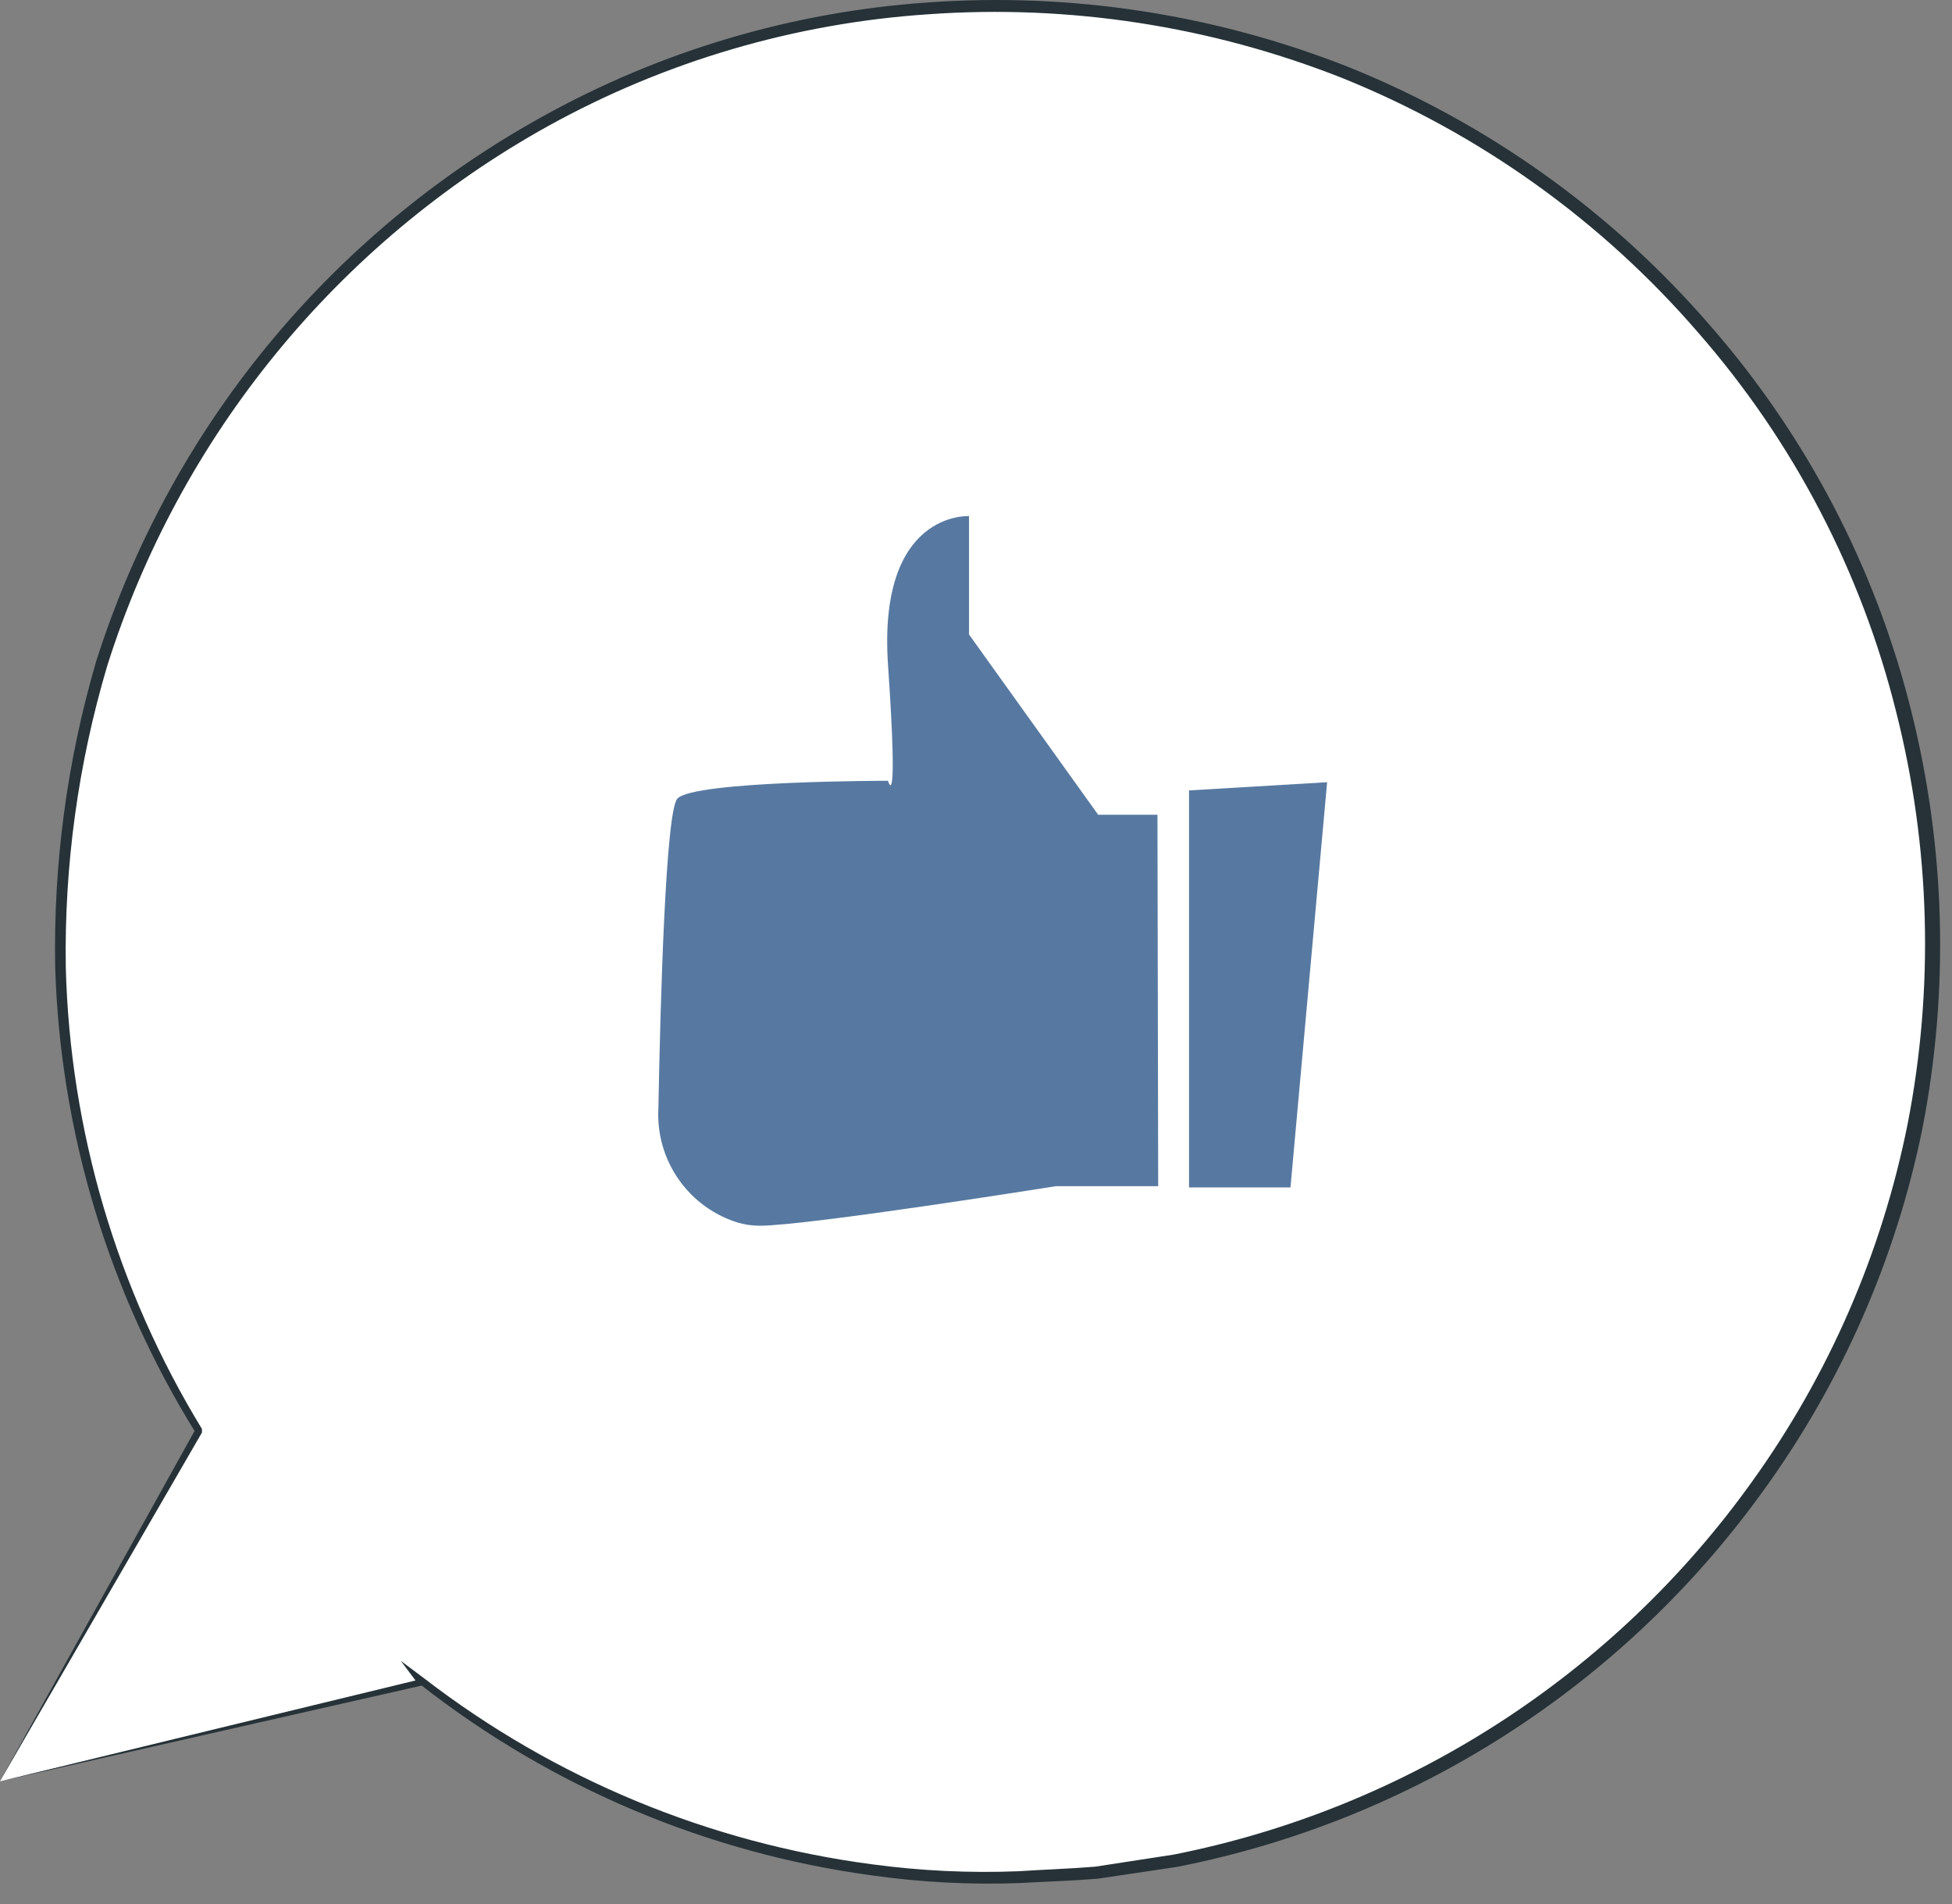
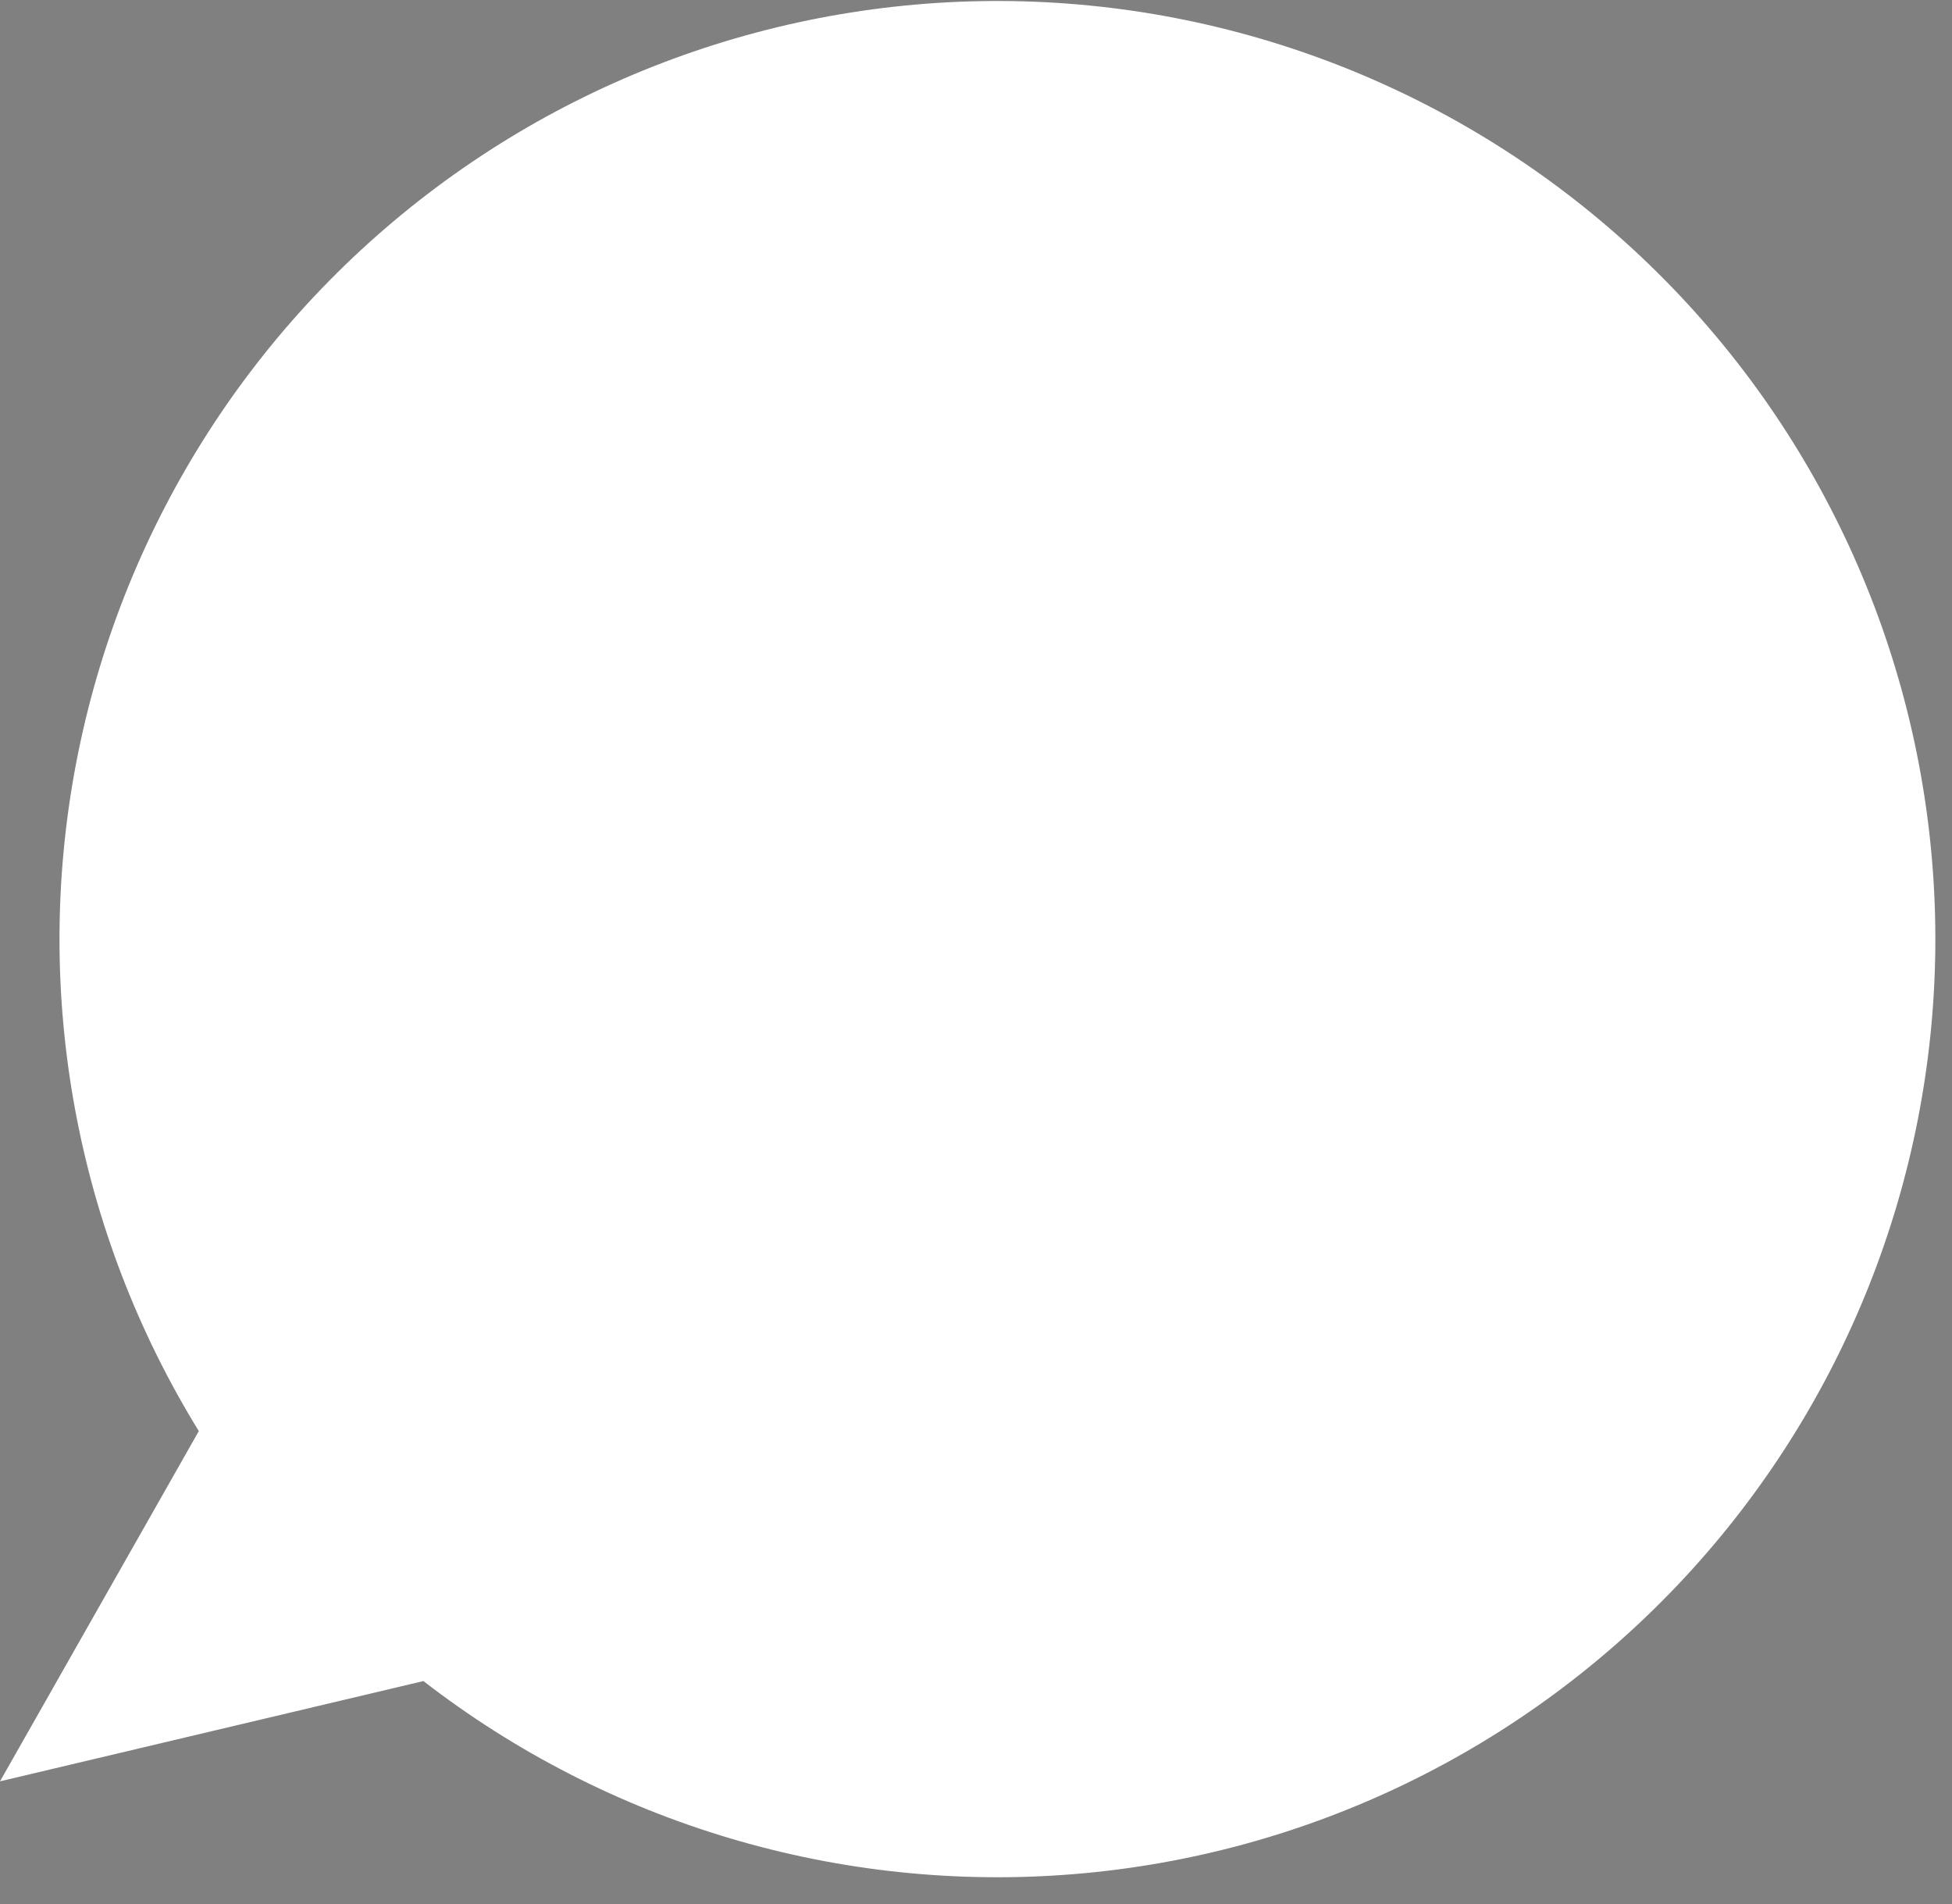
<svg xmlns="http://www.w3.org/2000/svg" width="81" height="79" viewBox="0 0 81 79" fill="none">
  <rect x="0" y="0" width="81" height="79" fill="#808080" stroke="none" />
  <path d="M0 73.902L8.25 59.372C3.155 51.099 1.338 41.219 3.157 31.674C4.976 22.13 10.3 13.611 18.081 7.792C25.863 1.973 35.539 -0.724 45.209 0.229C54.878 1.183 63.841 5.719 70.336 12.945C76.831 20.172 80.388 29.567 80.308 39.283C80.227 48.999 76.516 58.333 69.903 65.452C63.289 72.57 54.253 76.957 44.569 77.751C34.885 78.545 25.254 75.688 17.57 69.742L0 73.902Z" fill="white" />
-   <path d="M2.28882e-05 73.902L17.62 69.902H17.86L17.71 69.702L17.49 69.922C22.907 74.154 29.349 76.873 36.16 77.802C38.2 78.091 40.261 78.199 42.32 78.122C43.38 78.062 44.46 78.032 45.55 77.942L48.84 77.452C58.644 75.528 67.347 69.943 73.18 61.832C76.419 57.358 78.666 52.244 79.77 46.832C80.89 41.091 80.733 35.175 79.31 29.502C77.837 23.581 74.975 18.096 70.96 13.502C66.884 8.786 61.742 5.111 55.96 2.782C50.414 0.592 44.447 -0.324 38.5 0.102C32.884 0.489 27.421 2.107 22.5 4.842C13.656 9.734 7.026 17.834 3.98 27.472C2.78 31.585 2.21 35.857 2.29 40.142C2.502 46.976 4.513 53.633 8.12 59.442V59.282L2.28882e-05 73.892C0.54 72.972 3.08 68.582 8.38 59.432V59.362V59.282C4.851 53.5 2.902 46.893 2.73 40.122C2.665 35.892 3.245 31.677 4.45 27.622C7.46 18.095 14.005 10.082 22.74 5.232C27.596 2.545 32.983 0.961 38.52 0.592C44.376 0.176 50.251 1.082 55.71 3.242C61.4 5.538 66.46 9.158 70.47 13.802C74.425 18.326 77.243 23.729 78.69 29.562C80.101 35.144 80.262 40.97 79.16 46.622C78.091 51.976 75.888 57.039 72.7 61.472C66.959 69.493 58.376 75.025 48.7 76.942L45.45 77.442C44.37 77.532 43.31 77.562 42.26 77.632C40.225 77.713 38.188 77.616 36.17 77.342C29.422 76.451 23.027 73.799 17.63 69.652L16.63 68.902L17.38 69.902L17.47 69.662L2.28882e-05 73.902Z" fill="#263238" />
-   <path d="M48.03 33.802H45.57L40.21 26.322V21.412C40.21 21.412 36.41 21.182 36.85 27.602C37.29 34.022 36.85 32.392 36.85 32.392C36.85 32.392 28.78 32.392 28.11 33.132C27.62 33.632 27.4 41.652 27.32 45.992C27.264 47.041 27.562 48.078 28.166 48.937C28.77 49.797 29.644 50.429 30.65 50.732C30.933 50.811 31.226 50.851 31.52 50.852C33.52 50.852 43.81 49.212 43.81 49.212H48.06L48.03 33.802Z" fill="#5779A1" />
-   <path d="M55.07 32.452L53.55 49.262H49.34V32.792L55.07 32.452Z" fill="#5779A1" />
</svg>